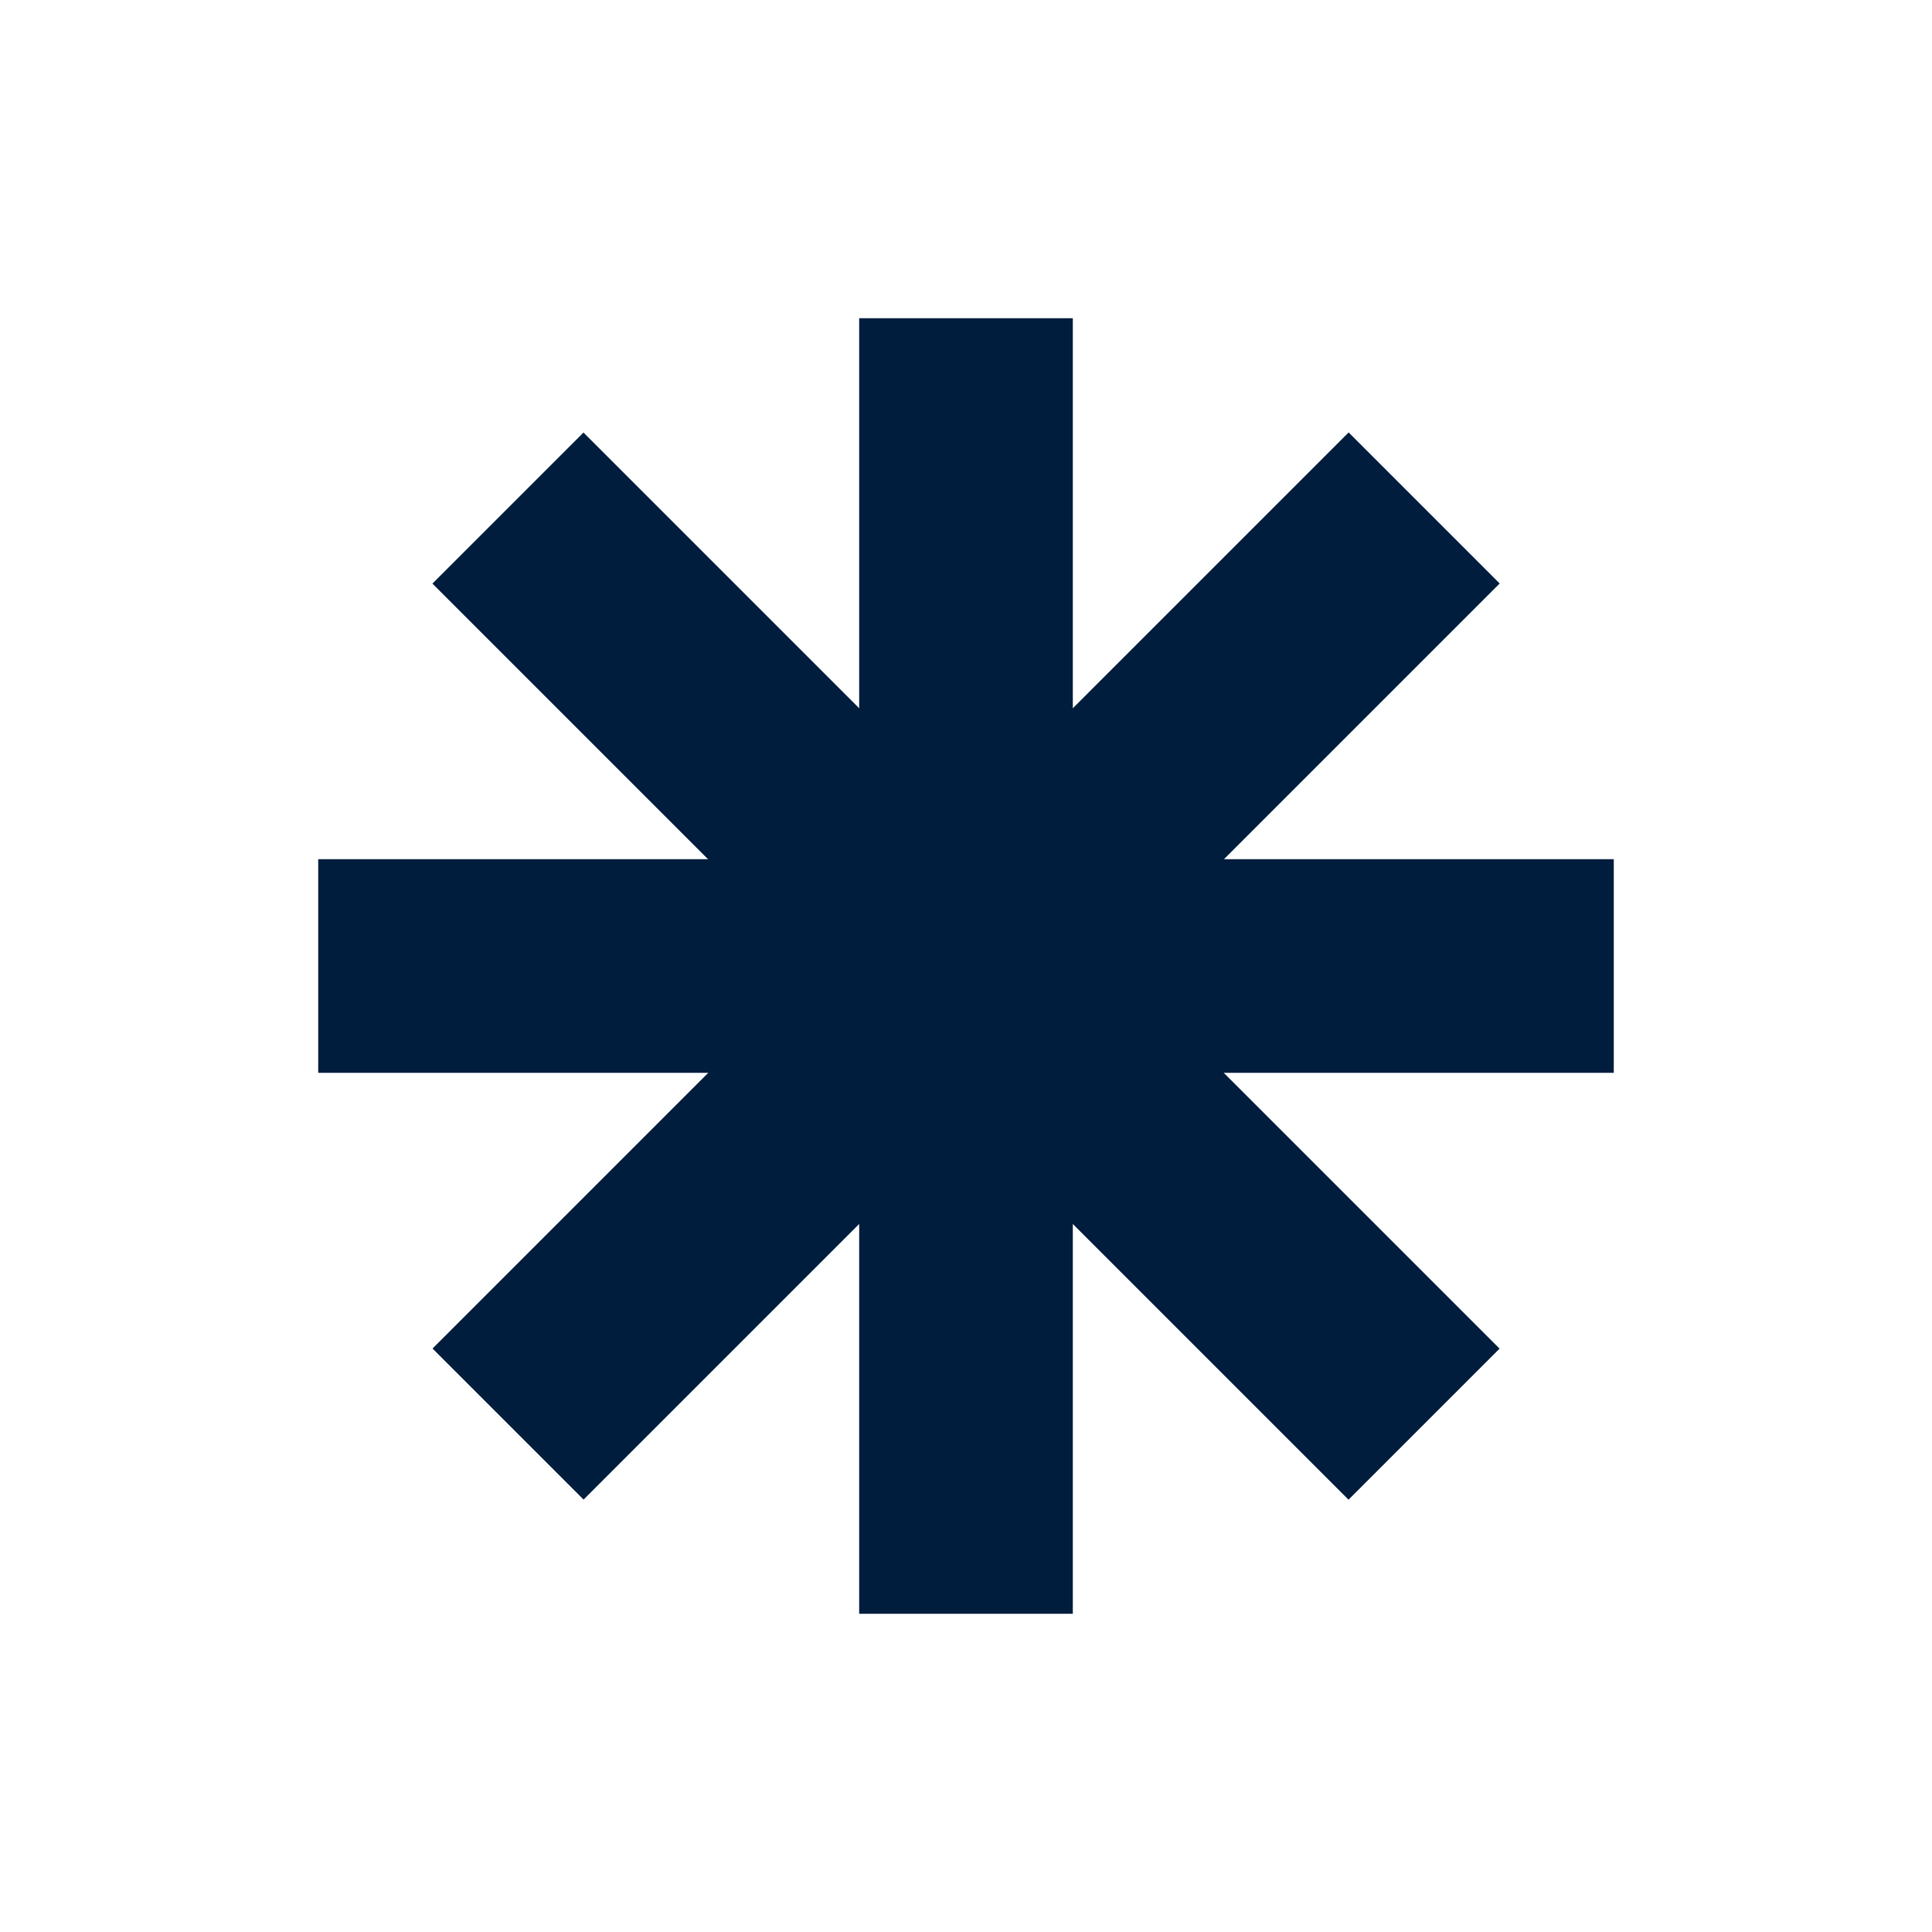
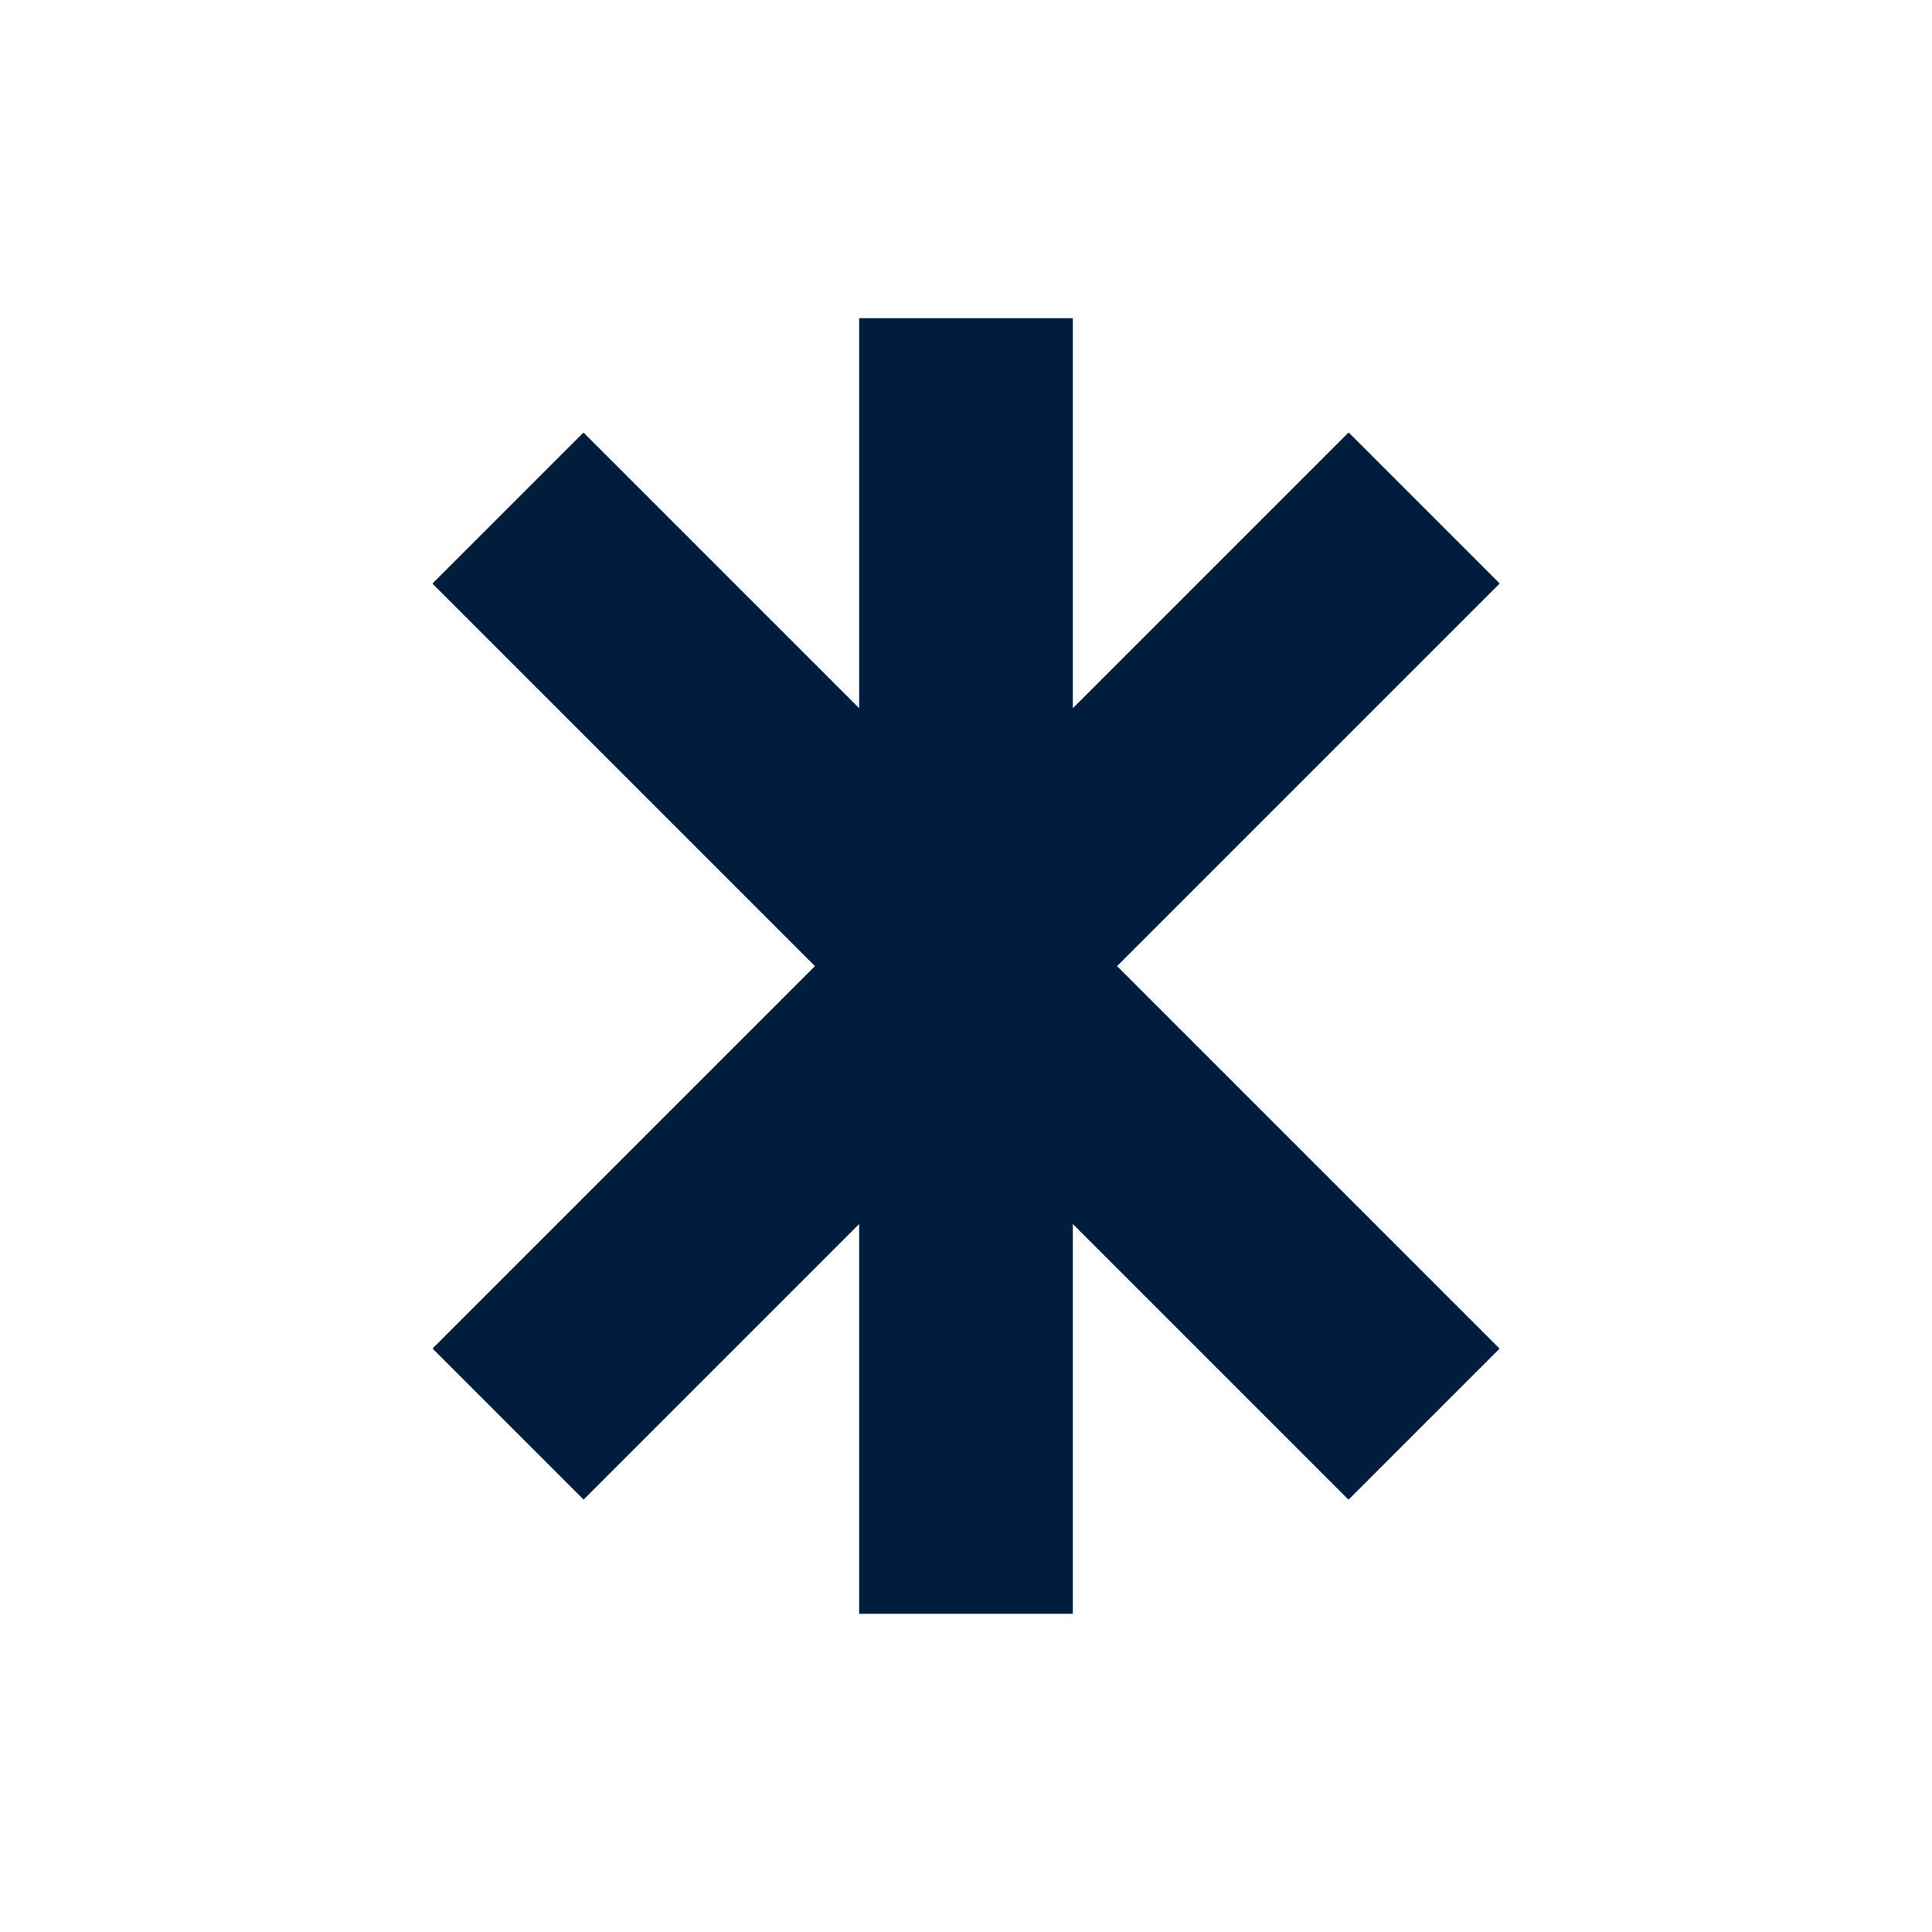
<svg xmlns="http://www.w3.org/2000/svg" width="400" height="400" viewBox="0 0 400 400">
  <defs>
    <clipPath id="clip-branding">
      <rect width="400" height="400" />
    </clipPath>
  </defs>
  <g id="branding" clip-path="url(#clip-branding)">
    <rect width="400" height="400" fill="rgba(255,255,255,0)" />
    <g id="Layer_1" data-name="Layer 1" transform="translate(65.885 65.885)">
      <g id="Group_1757" data-name="Group 1757">
        <rect id="Rectangle_57" data-name="Rectangle 57" width="268.23" height="44.229" transform="translate(112 268.23) rotate(-90)" fill="#001d3d" />
-         <rect id="Rectangle_58" data-name="Rectangle 58" width="268.23" height="44.229" transform="translate(268.23 156.23) rotate(180)" fill="#001d3d" />
        <rect id="Rectangle_59" data-name="Rectangle 59" width="268.23" height="44.229" transform="translate(244.609 54.919) rotate(135)" fill="#001d3d" />
        <rect id="Rectangle_60" data-name="Rectangle 60" width="268.23" height="44.229" transform="translate(213.312 244.609) rotate(-135)" fill="#001d3d" />
      </g>
    </g>
  </g>
</svg>